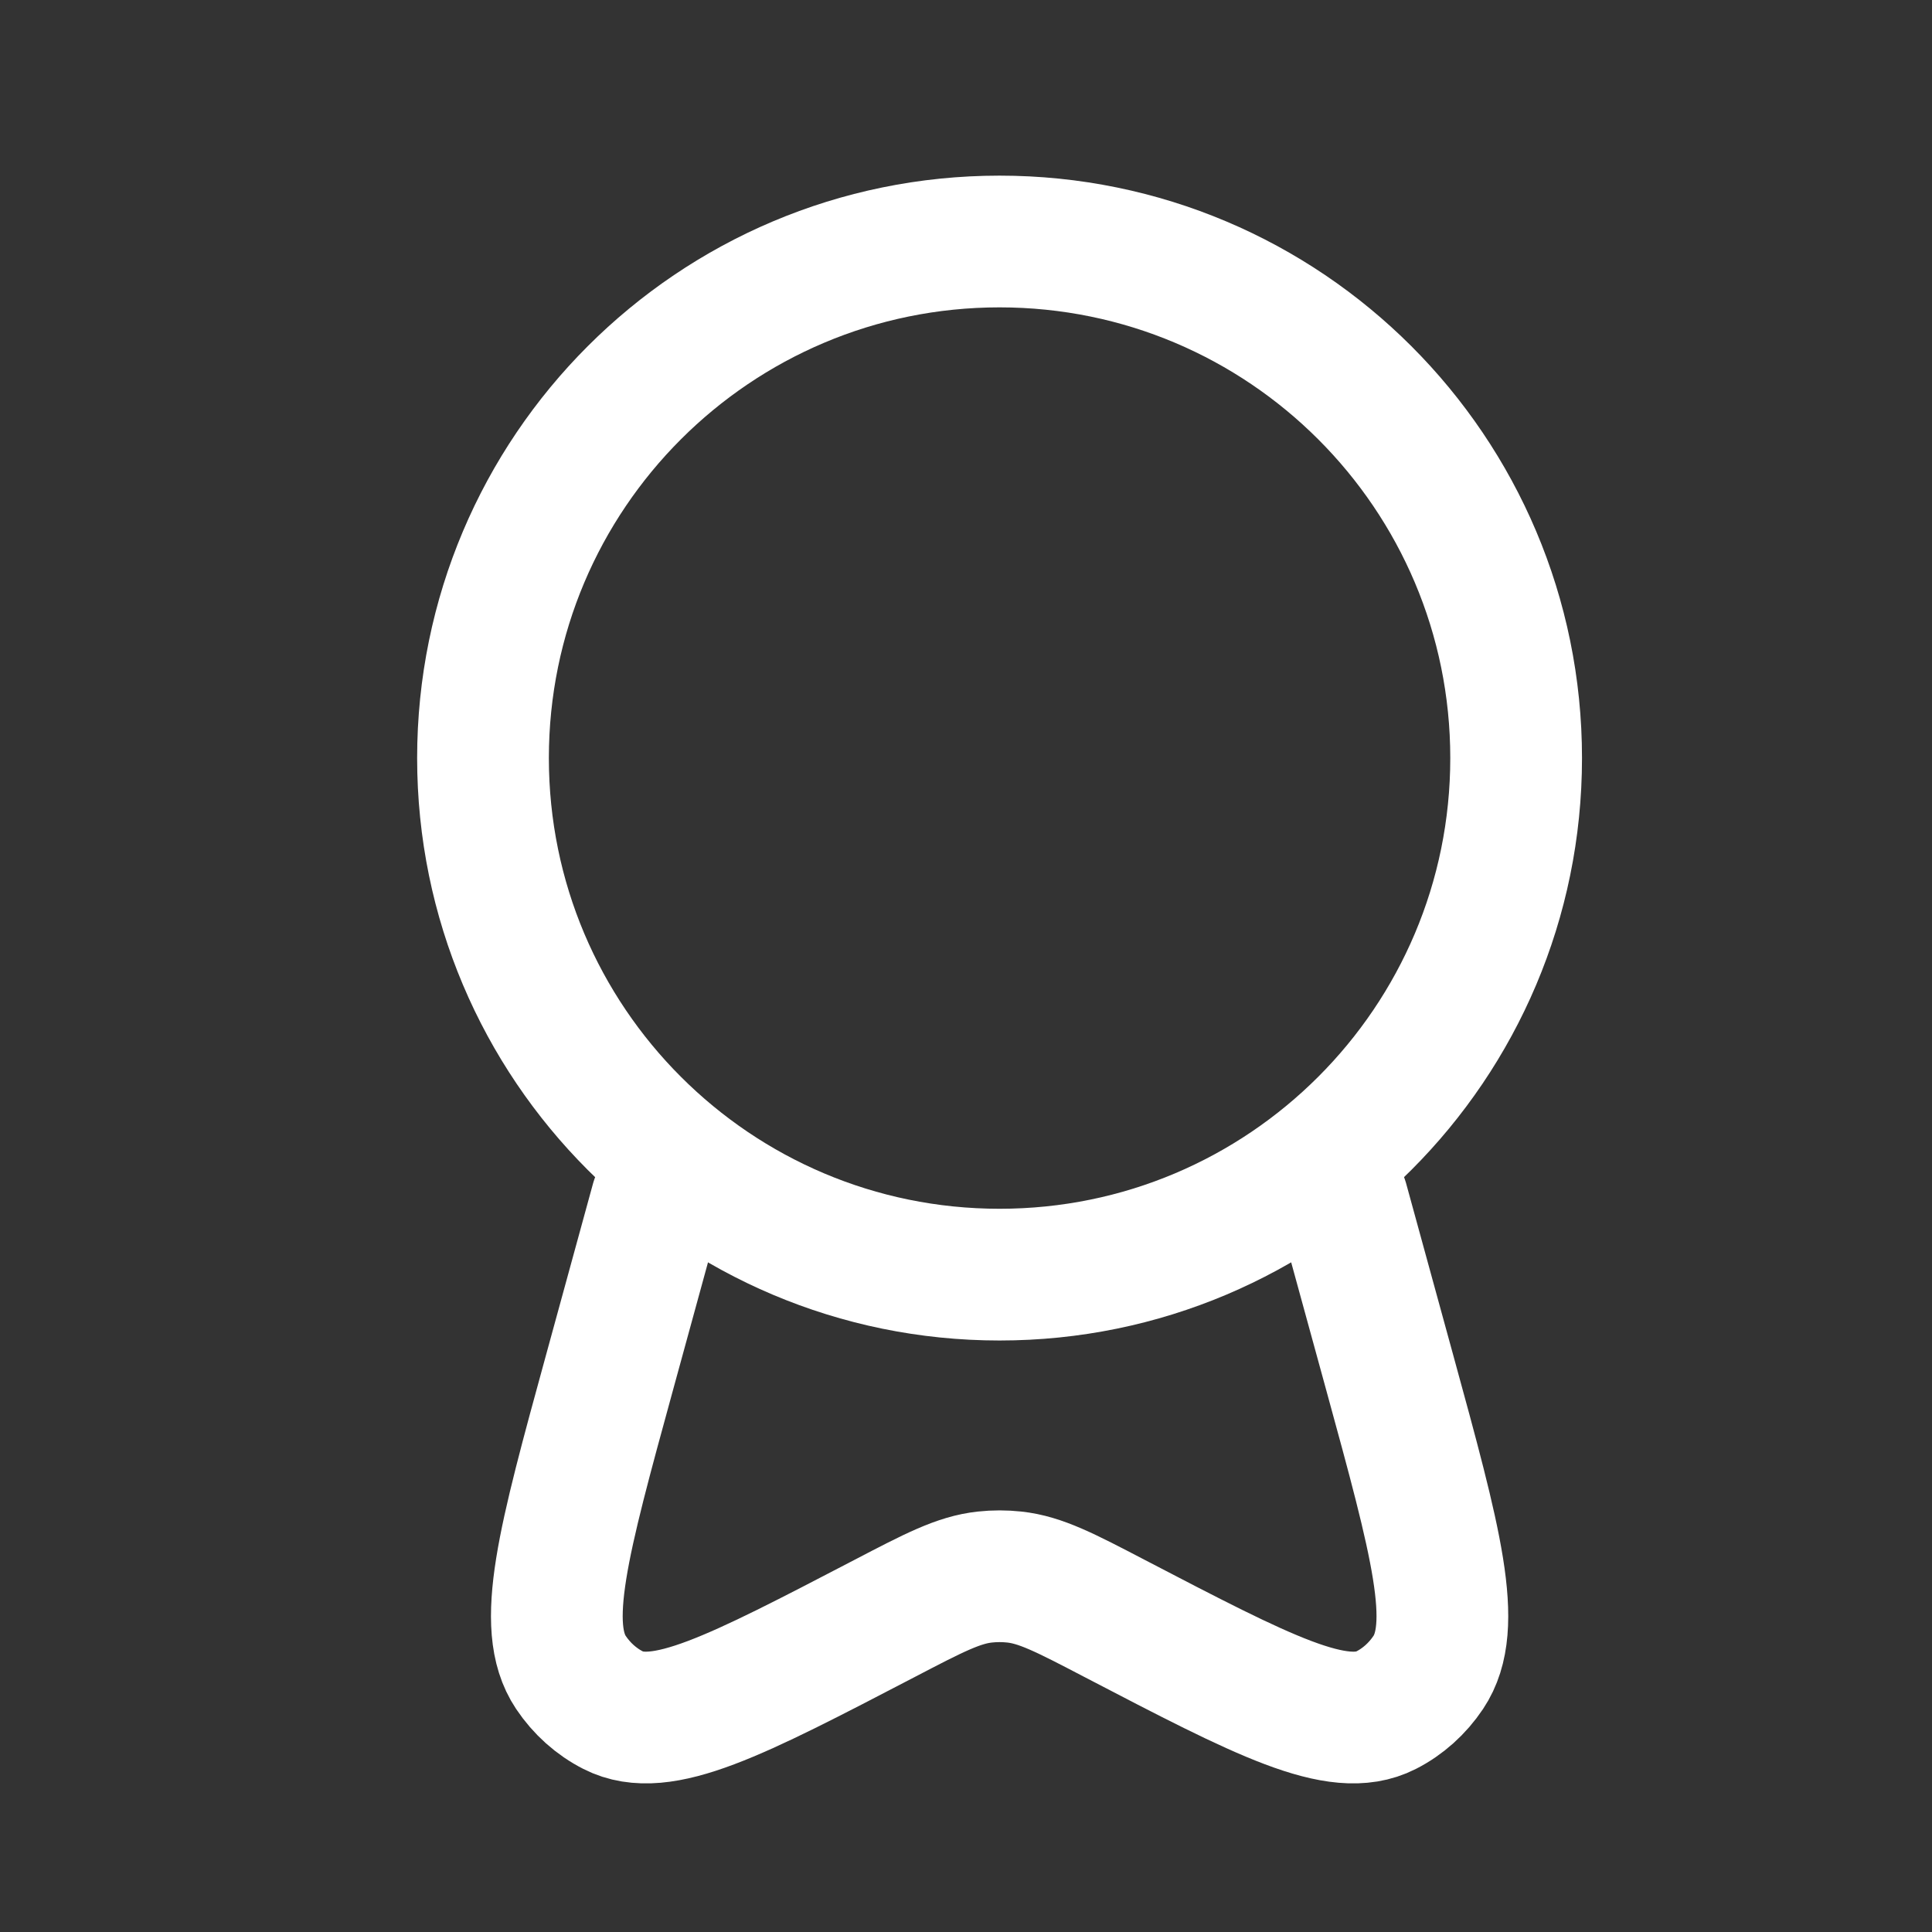
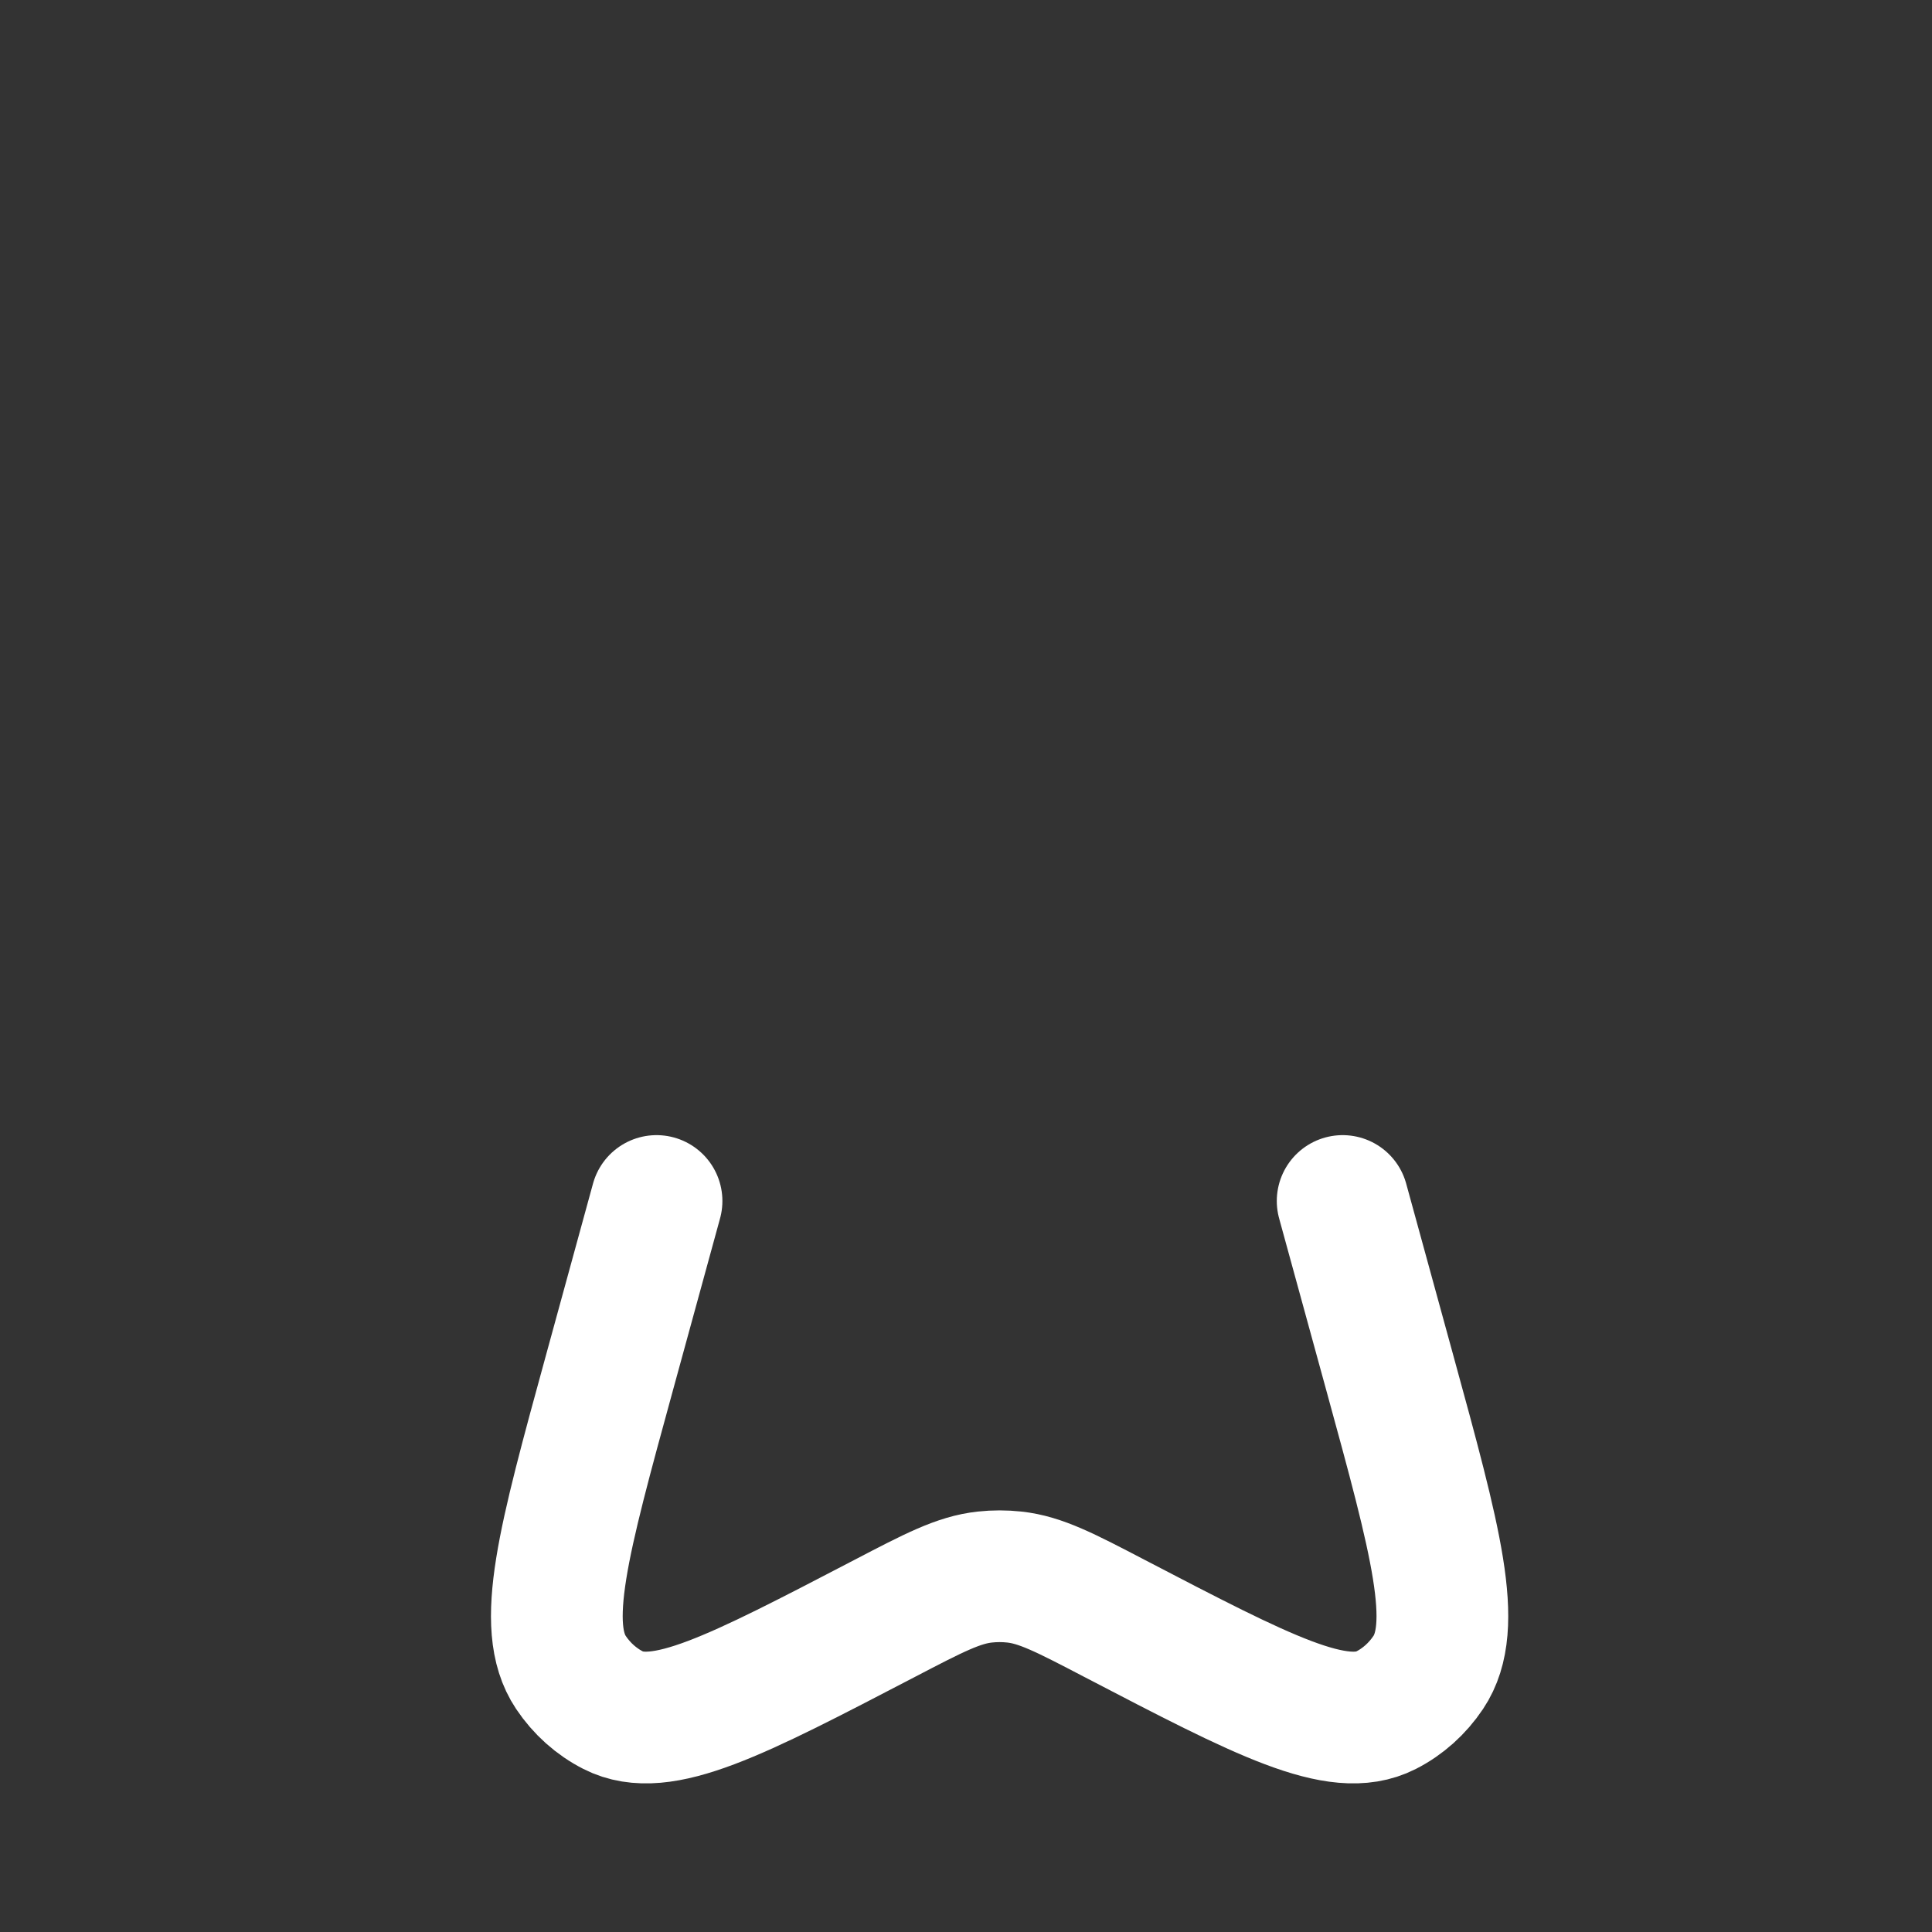
<svg xmlns="http://www.w3.org/2000/svg" width="44" height="44" viewBox="0 0 44 44" fill="none">
  <rect x="0" y="0" width="44" height="44" fill="#333333" stroke="none" />
-   <path d="M22.764 29.029C29.262 29.029 34.529 23.762 34.529 17.264C34.529 10.767 29.262 5.5 22.764 5.5C16.267 5.5 11 10.767 11 17.264C11 23.762 16.267 29.029 22.764 29.029Z" stroke="white" stroke-width="3" stroke-linecap="round" stroke-linejoin="round" />
  <path d="M14.952 27.352L13.882 31.256C12.826 35.107 12.298 37.033 13.002 38.088C13.249 38.457 13.581 38.754 13.965 38.949C15.062 39.508 16.755 38.625 20.142 36.861C21.269 36.273 21.833 35.98 22.431 35.916C22.653 35.892 22.877 35.892 23.099 35.916C23.698 35.98 24.261 36.273 25.388 36.861C28.775 38.625 30.469 39.508 31.566 38.949C31.95 38.754 32.281 38.457 32.528 38.088C33.233 37.033 32.705 35.107 31.649 31.256L30.578 27.352" stroke="white" stroke-width="3" stroke-linecap="round" stroke-linejoin="round" />
</svg>